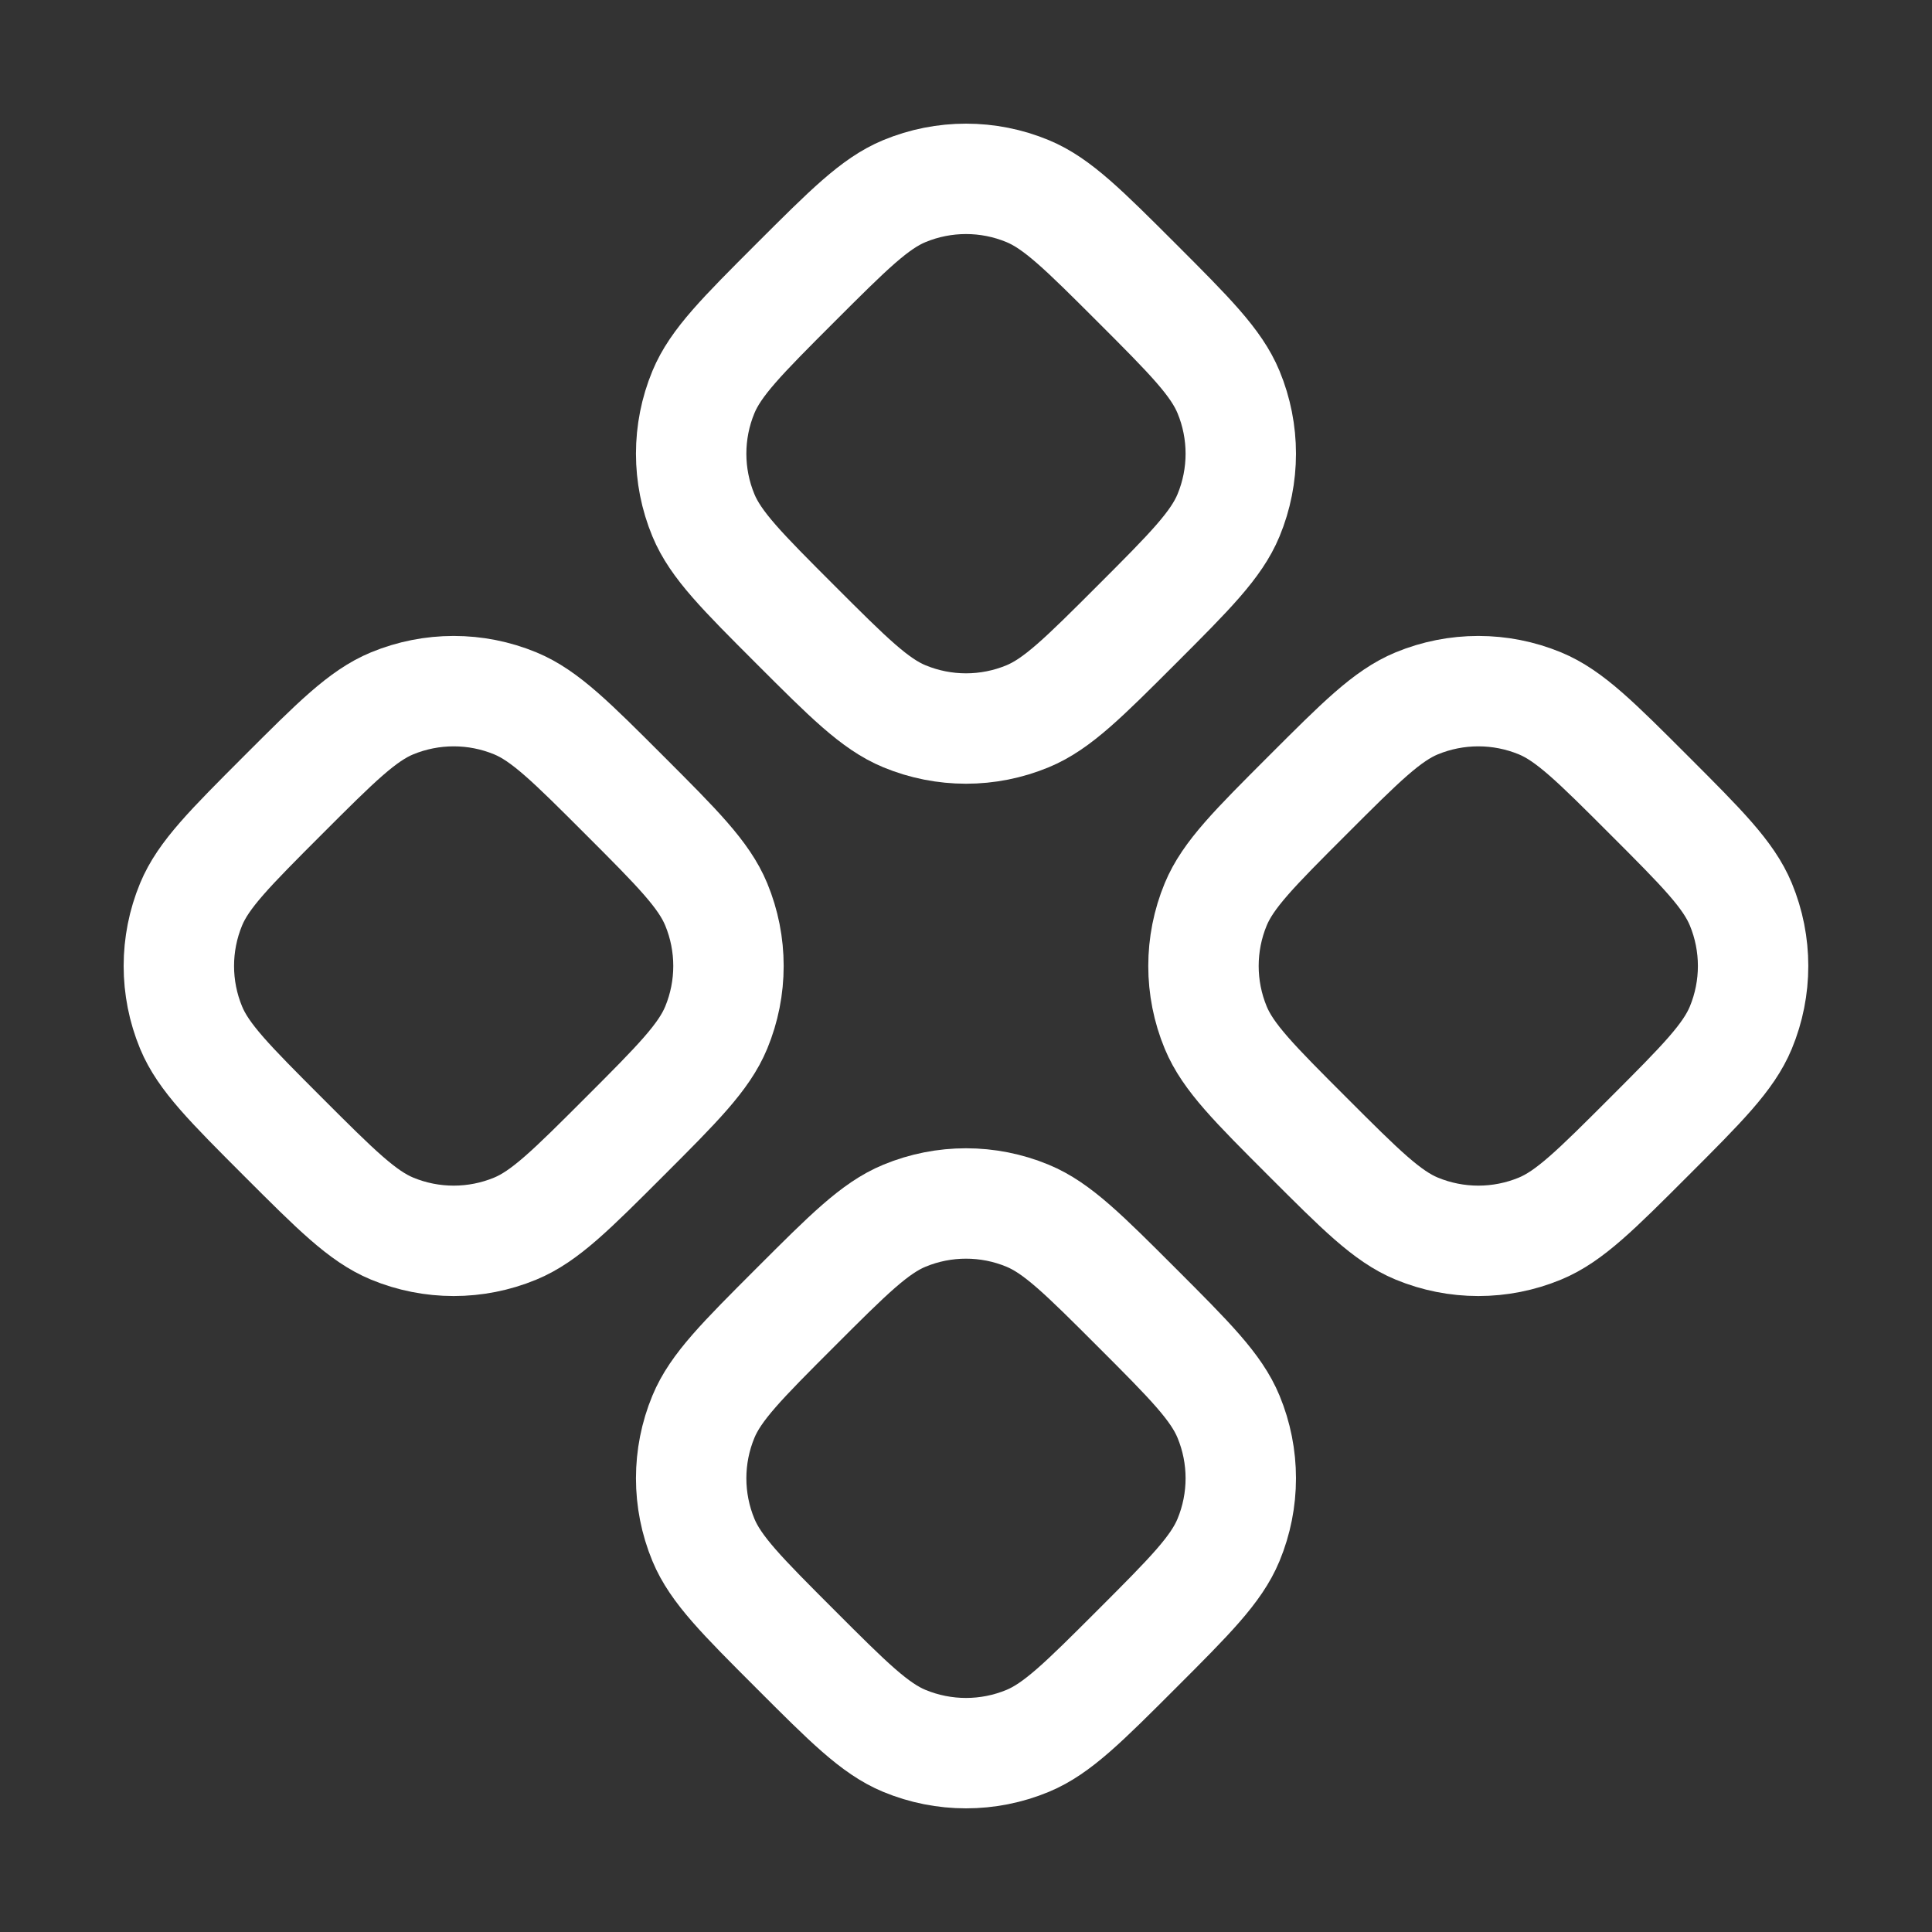
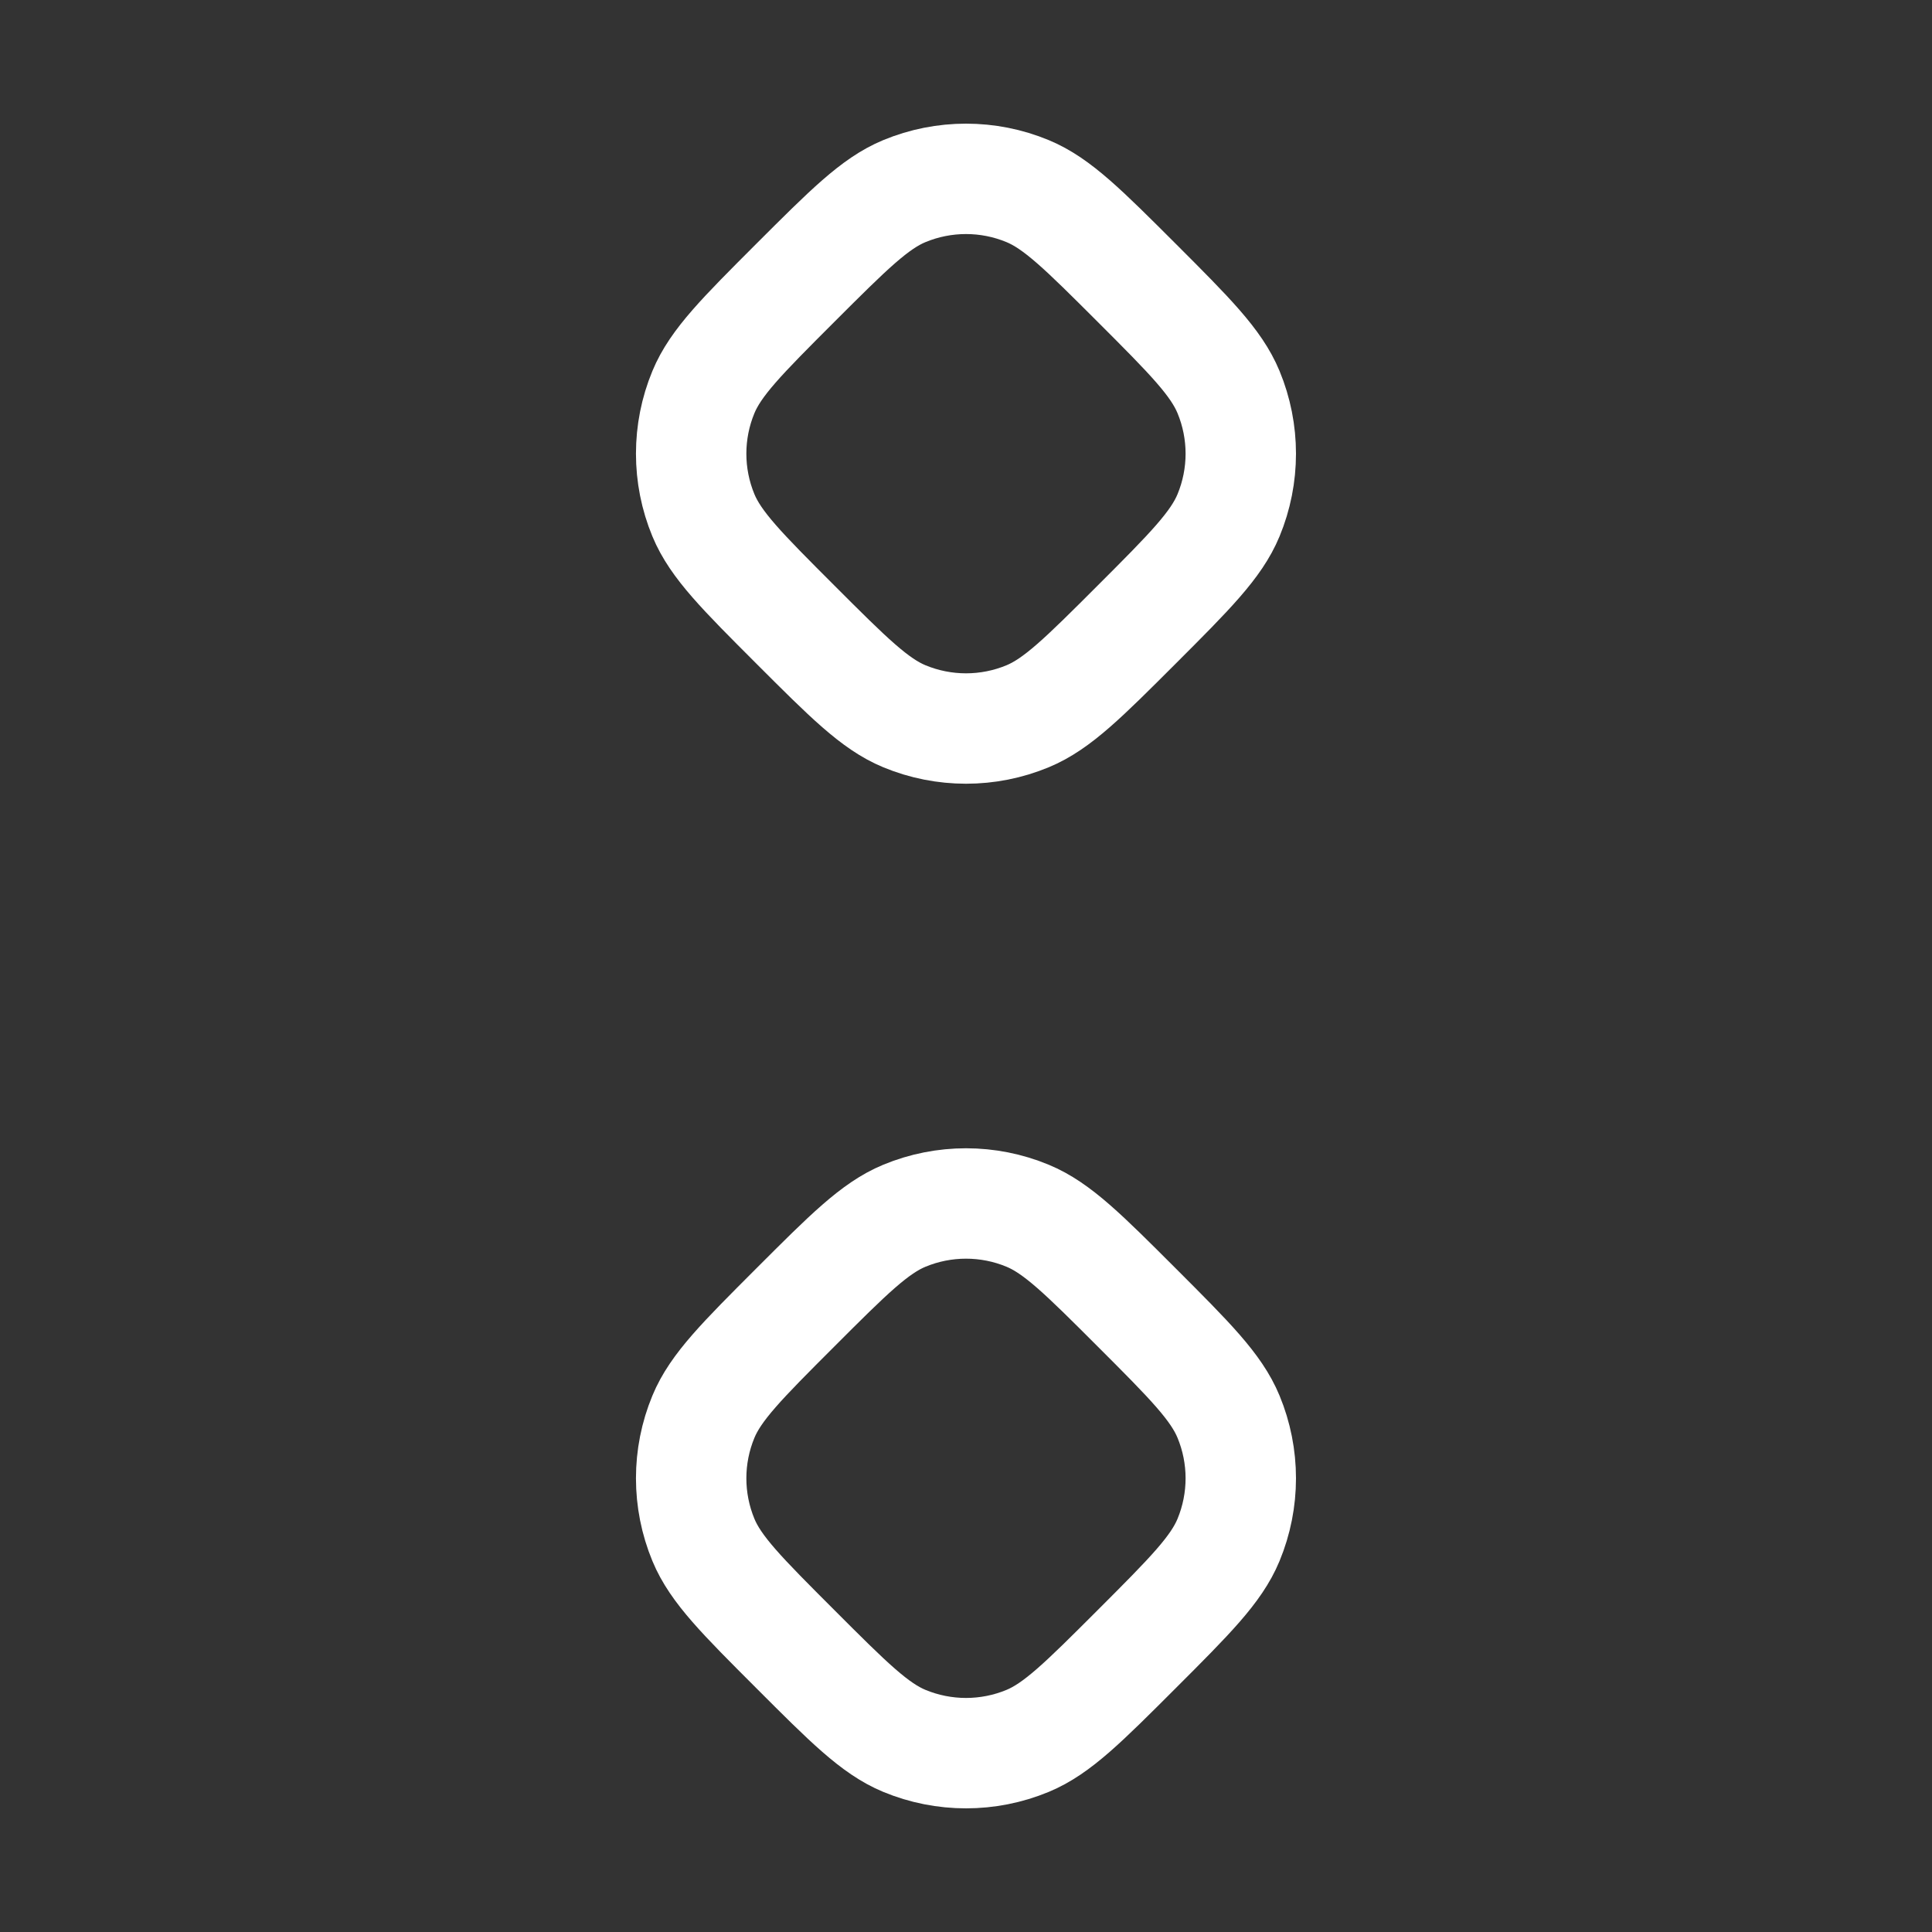
<svg xmlns="http://www.w3.org/2000/svg" width="35" height="35" viewBox="0 0 35 35" fill="none">
  <rect x="0" y="0" width="35" height="35" fill="#333333" stroke="none" />
  <path d="M16.384 3.462C15.848 3.684 15.368 4.165 14.407 5.125C13.446 6.086 12.965 6.567 12.743 7.103C12.447 7.817 12.447 8.621 12.743 9.335C12.965 9.871 13.446 10.352 14.407 11.313C15.367 12.273 15.848 12.754 16.384 12.976C17.099 13.272 17.902 13.272 18.616 12.976C19.152 12.754 19.633 12.274 20.594 11.313C21.555 10.352 22.034 9.871 22.256 9.335C22.552 8.621 22.552 7.817 22.256 7.103C22.034 6.567 21.555 6.086 20.594 5.125C19.633 4.165 19.152 3.684 18.616 3.462C17.902 3.166 17.099 3.166 16.384 3.462Z" stroke="white" stroke-width="2" stroke-linecap="round" stroke-linejoin="round" />
-   <path d="M7.103 12.742C6.567 12.964 6.086 13.445 5.125 14.406C4.165 15.367 3.684 15.847 3.462 16.383C3.166 17.098 3.166 17.901 3.462 18.616C3.684 19.152 4.165 19.632 5.125 20.593C6.086 21.554 6.567 22.035 7.103 22.257C7.817 22.553 8.621 22.553 9.335 22.257C9.871 22.035 10.352 21.554 11.313 20.593C12.274 19.632 12.753 19.152 12.975 18.616C13.271 17.901 13.271 17.098 12.975 16.383C12.753 15.847 12.274 15.367 11.313 14.406C10.352 13.445 9.871 12.964 9.335 12.742C8.621 12.447 7.818 12.447 7.103 12.742Z" stroke="white" stroke-width="2" stroke-linecap="round" stroke-linejoin="round" />
-   <path d="M23.688 14.406C22.727 15.367 22.246 15.847 22.024 16.383C21.728 17.098 21.728 17.901 22.024 18.616C22.246 19.152 22.727 19.632 23.688 20.593C24.648 21.553 25.129 22.035 25.665 22.257C26.38 22.553 27.183 22.553 27.898 22.257C28.434 22.035 28.914 21.554 29.875 20.593C30.836 19.632 31.315 19.152 31.537 18.616C31.833 17.901 31.833 17.098 31.537 16.383C31.315 15.847 30.836 15.367 29.875 14.406C28.914 13.445 28.434 12.964 27.898 12.742C27.183 12.447 26.38 12.447 25.665 12.742C25.129 12.964 24.649 13.445 23.688 14.406Z" stroke="white" stroke-width="2" stroke-linecap="round" stroke-linejoin="round" />
  <path d="M16.384 22.024C15.848 22.246 15.368 22.726 14.407 23.687C13.446 24.648 12.965 25.129 12.743 25.665C12.447 26.379 12.447 27.182 12.743 27.897C12.965 28.433 13.446 28.913 14.407 29.874C15.367 30.835 15.848 31.316 16.384 31.538C17.099 31.834 17.902 31.834 18.616 31.538C19.152 31.316 19.633 30.835 20.594 29.874C21.555 28.913 22.034 28.433 22.256 27.897C22.552 27.182 22.552 26.379 22.256 25.665C22.034 25.128 21.555 24.648 20.594 23.687C19.633 22.726 19.152 22.246 18.616 22.024C17.902 21.728 17.099 21.728 16.384 22.024Z" stroke="white" stroke-width="2" stroke-linecap="round" stroke-linejoin="round" />
</svg>